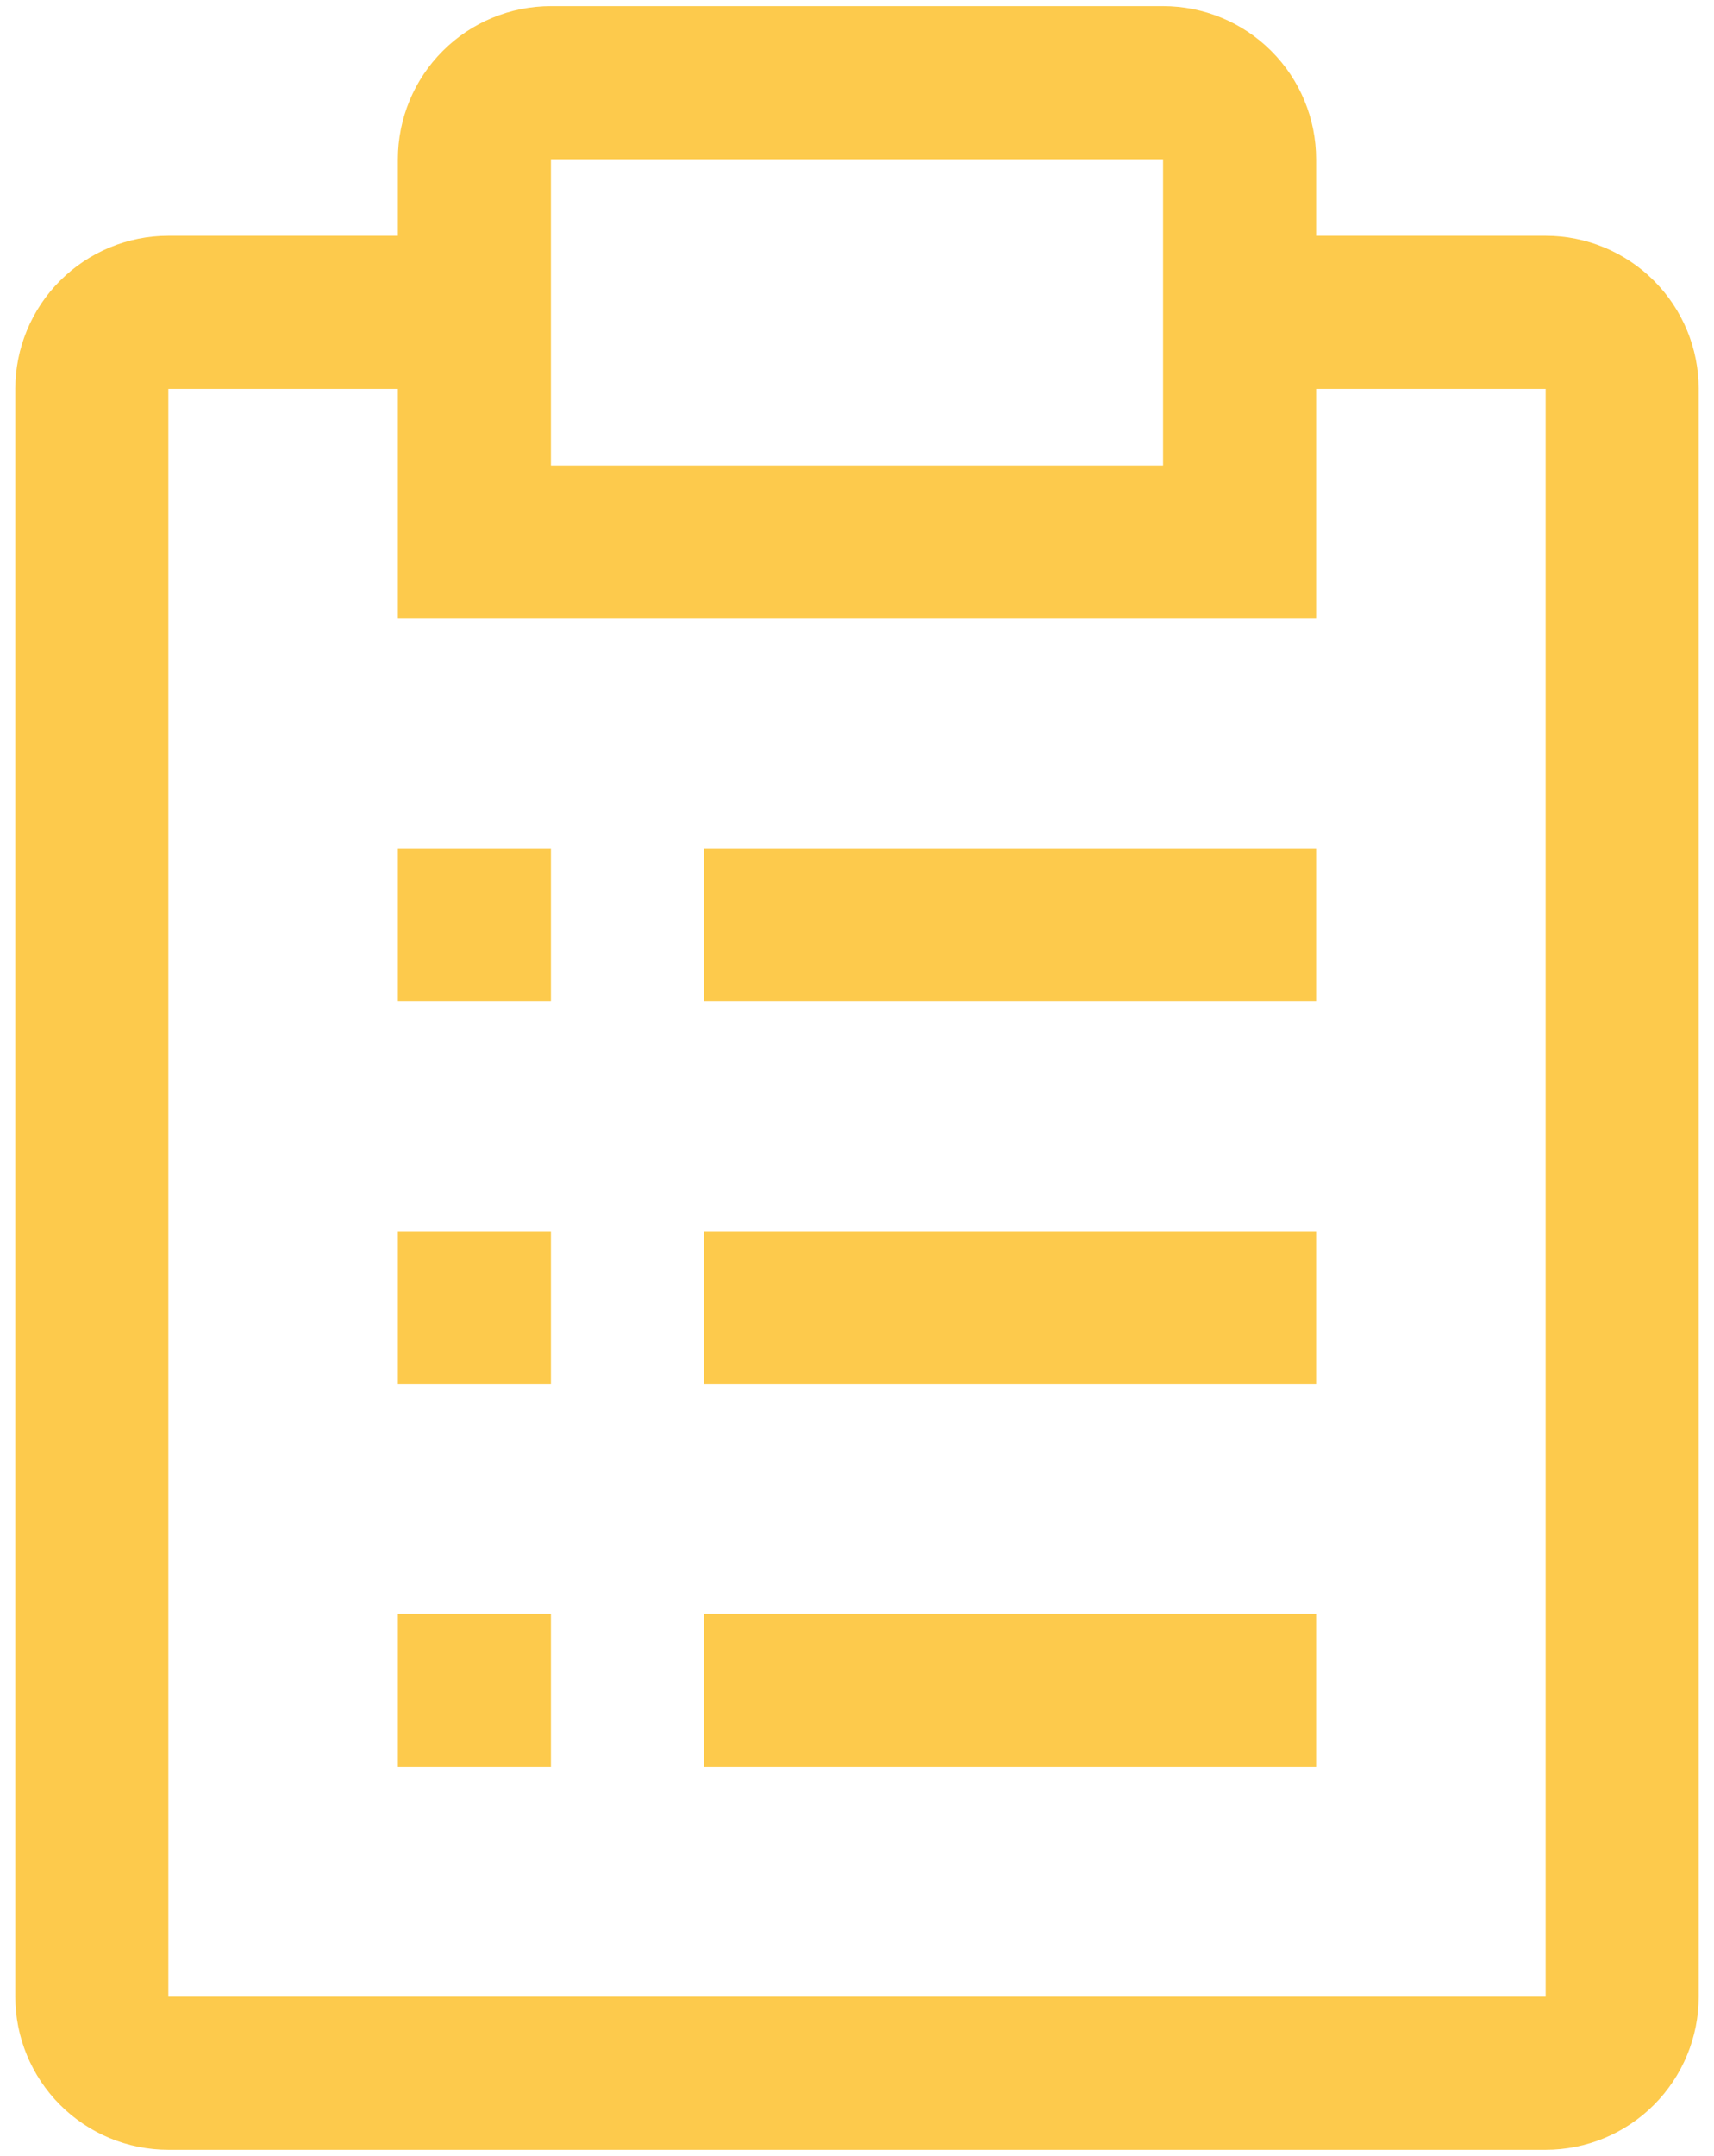
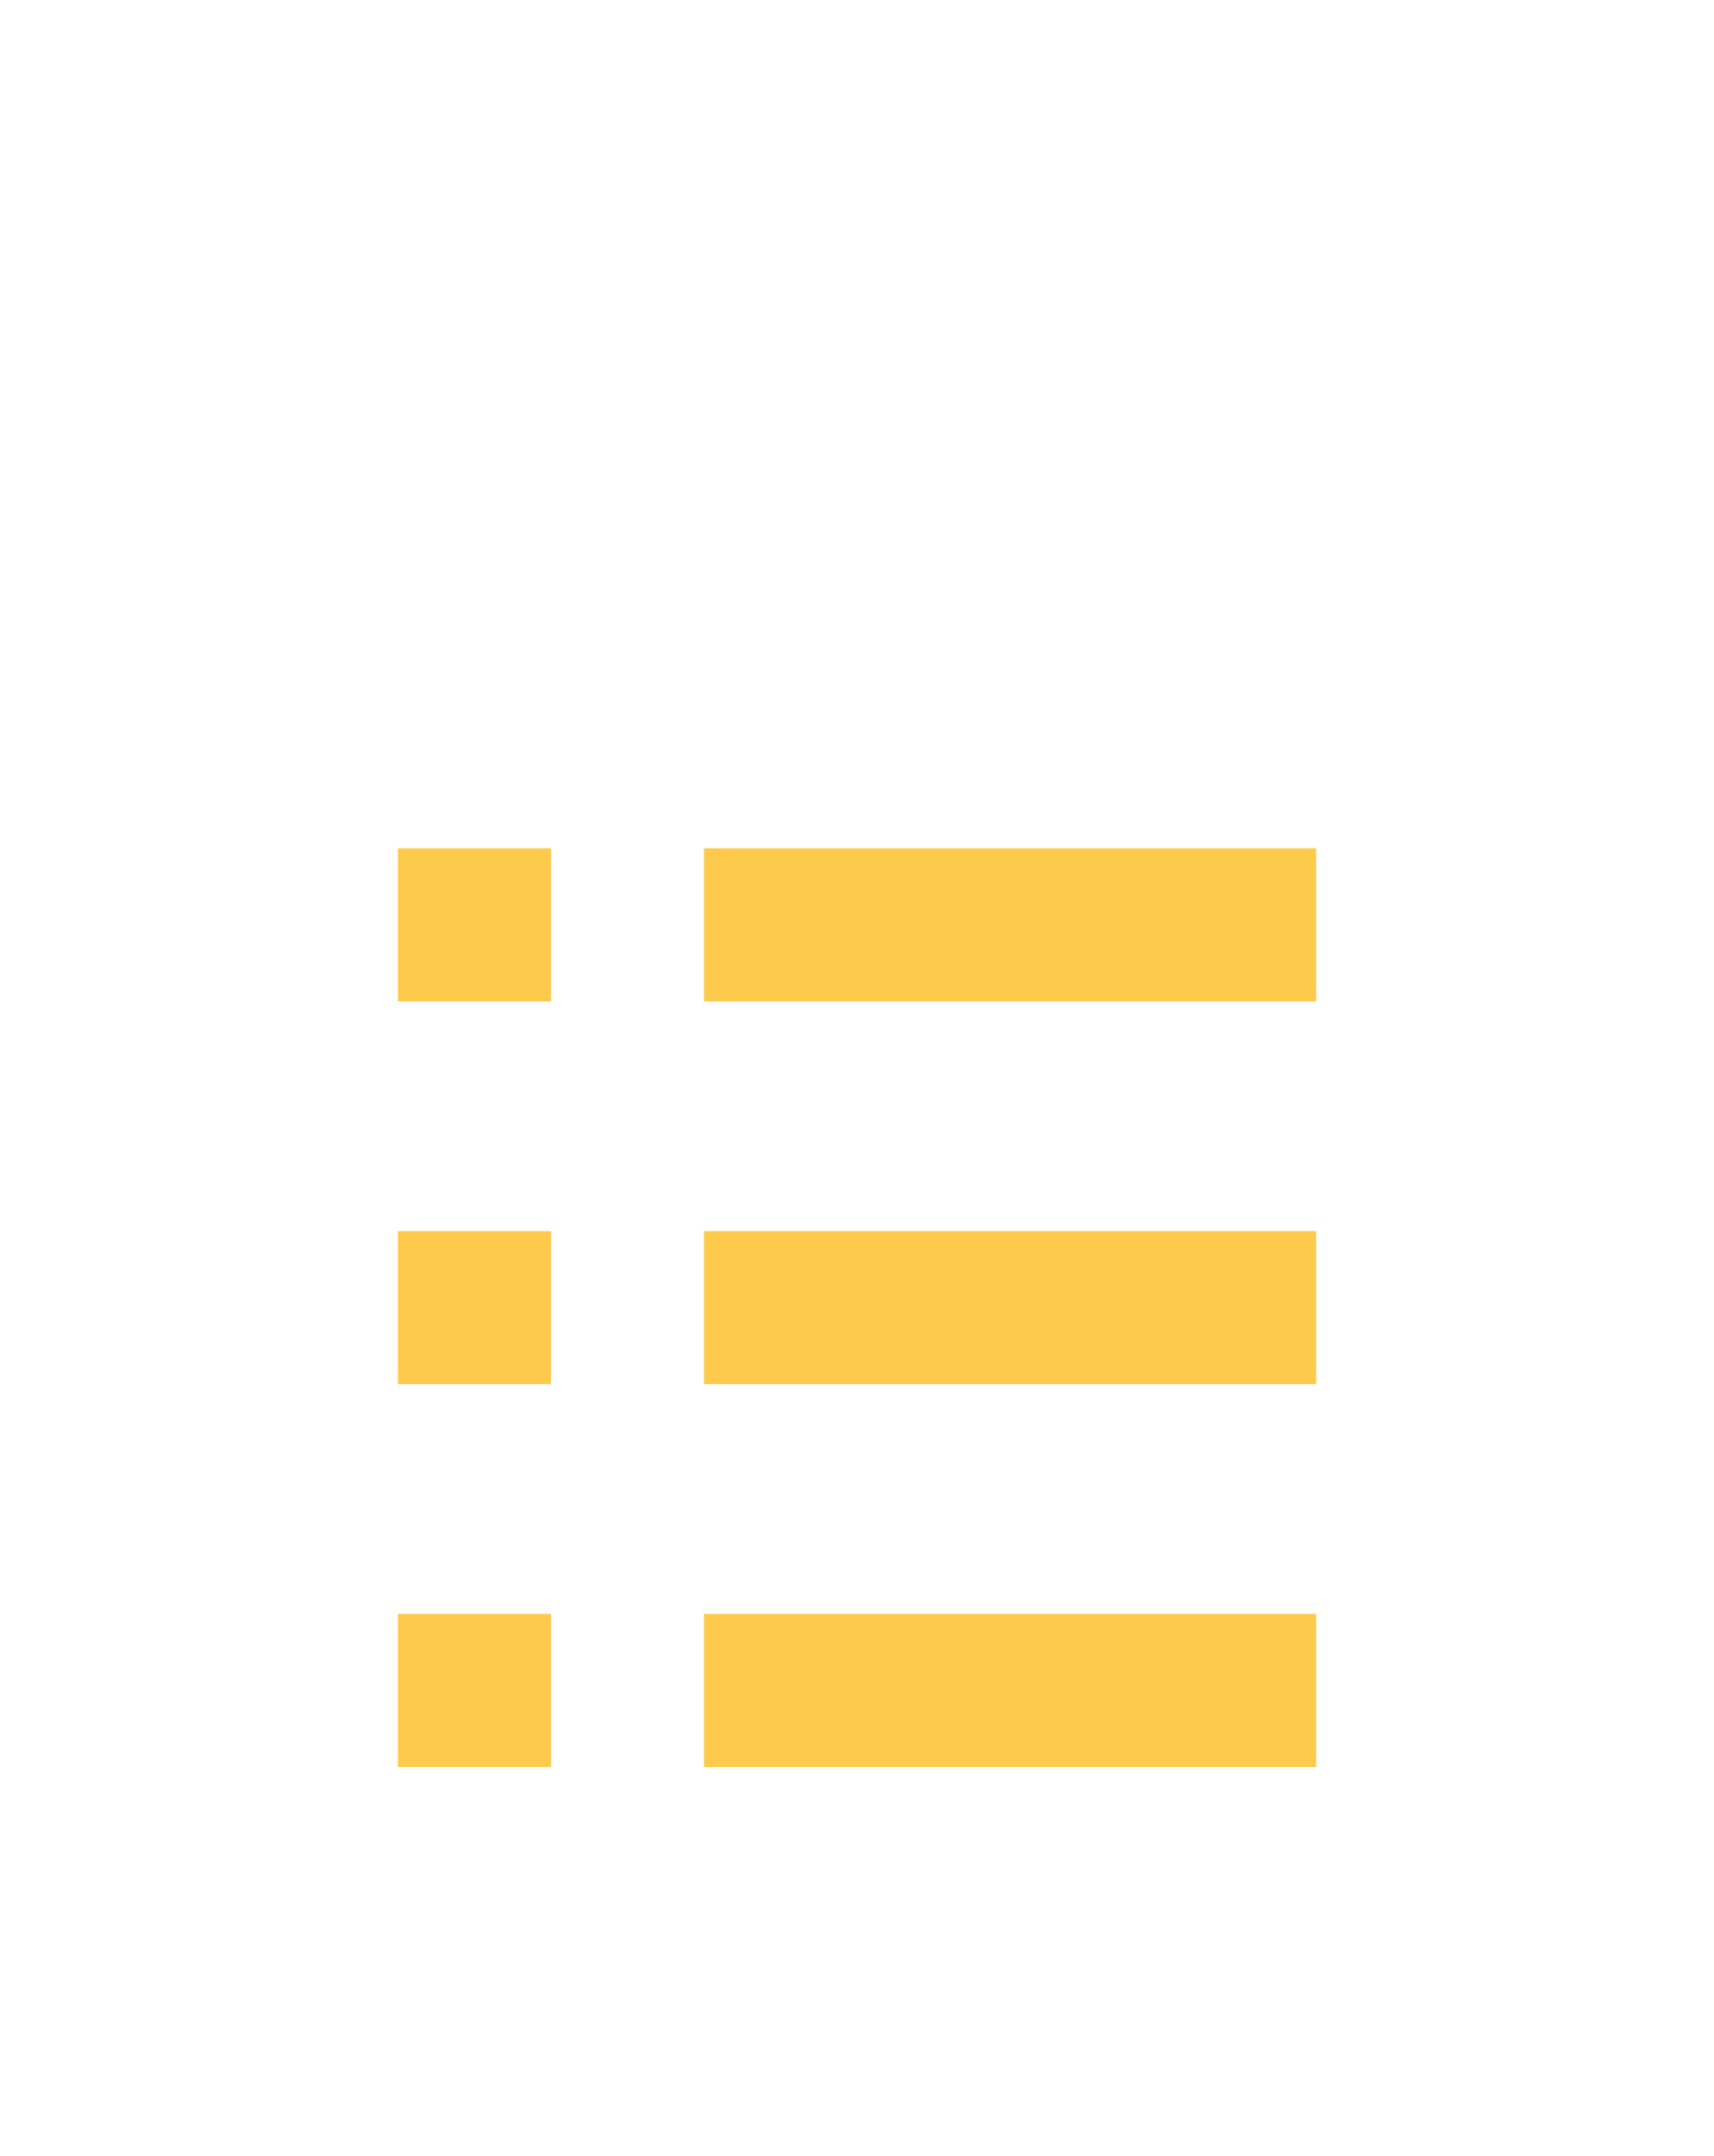
<svg xmlns="http://www.w3.org/2000/svg" width="70" height="88" viewBox="0 0 70 88" fill="none">
  <path d="M28.75 65.875H53.75V72.125H28.75V65.875ZM16.25 65.875H22.5V72.125H16.25V65.875ZM28.75 50.25H53.75V56.5H28.75V50.25ZM16.25 50.25H22.5V56.5H16.25V50.25ZM28.75 34.625H53.75V40.875H28.75V34.625ZM16.25 34.625H22.5V40.875H16.25V34.625Z" fill="#FDC12D" fill-opacity="0.85" />
-   <path d="M63.125 9.625H53.75V6.5C53.75 4.842 53.092 3.253 51.919 2.081C50.747 0.908 49.158 0.25 47.5 0.25H22.5C20.842 0.25 19.253 0.908 18.081 2.081C16.909 3.253 16.25 4.842 16.25 6.5V9.625H6.875C5.217 9.625 3.628 10.284 2.456 11.456C1.283 12.628 0.625 14.217 0.625 15.875V81.5C0.625 83.158 1.283 84.747 2.456 85.919C3.628 87.091 5.217 87.75 6.875 87.75H63.125C64.783 87.75 66.372 87.091 67.544 85.919C68.716 84.747 69.375 83.158 69.375 81.5V15.875C69.375 14.217 68.716 12.628 67.544 11.456C66.372 10.284 64.783 9.625 63.125 9.625ZM22.5 6.5H47.5V19H22.5V6.5ZM63.125 81.5H6.875V15.875H16.25V25.25H53.75V15.875H63.125V81.5Z" fill="#FDC12D" fill-opacity="0.85" />
</svg>